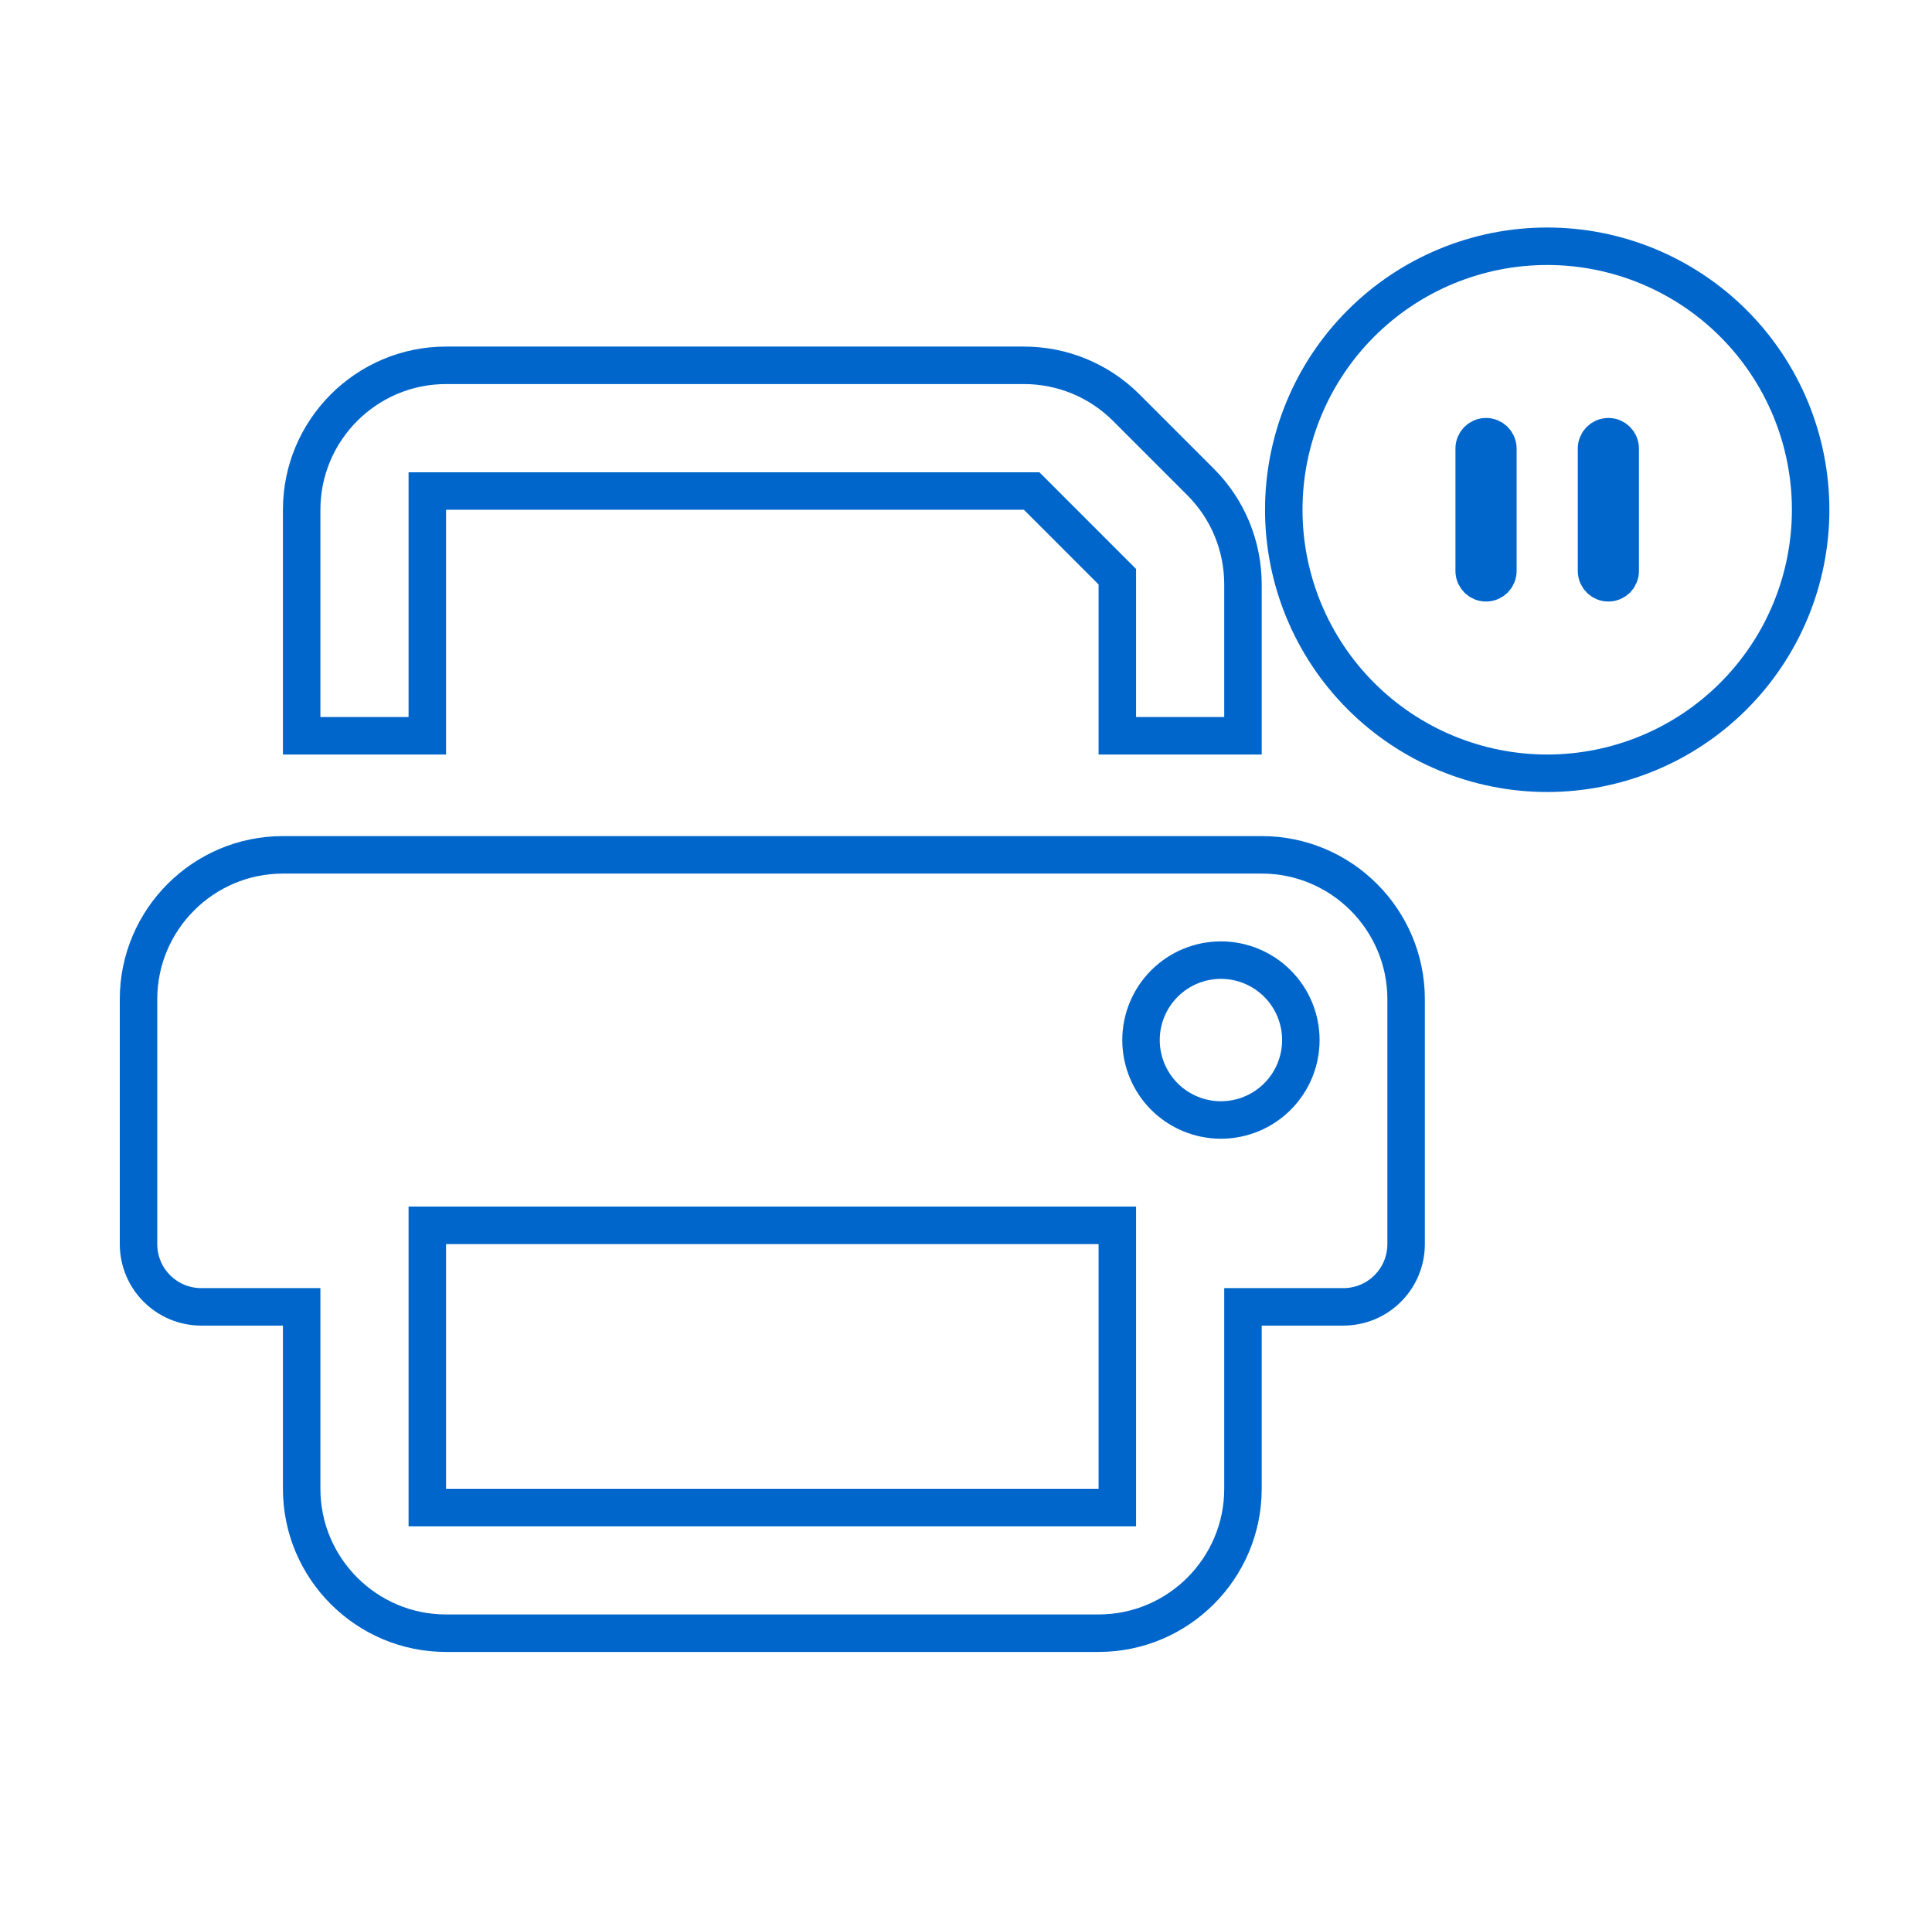
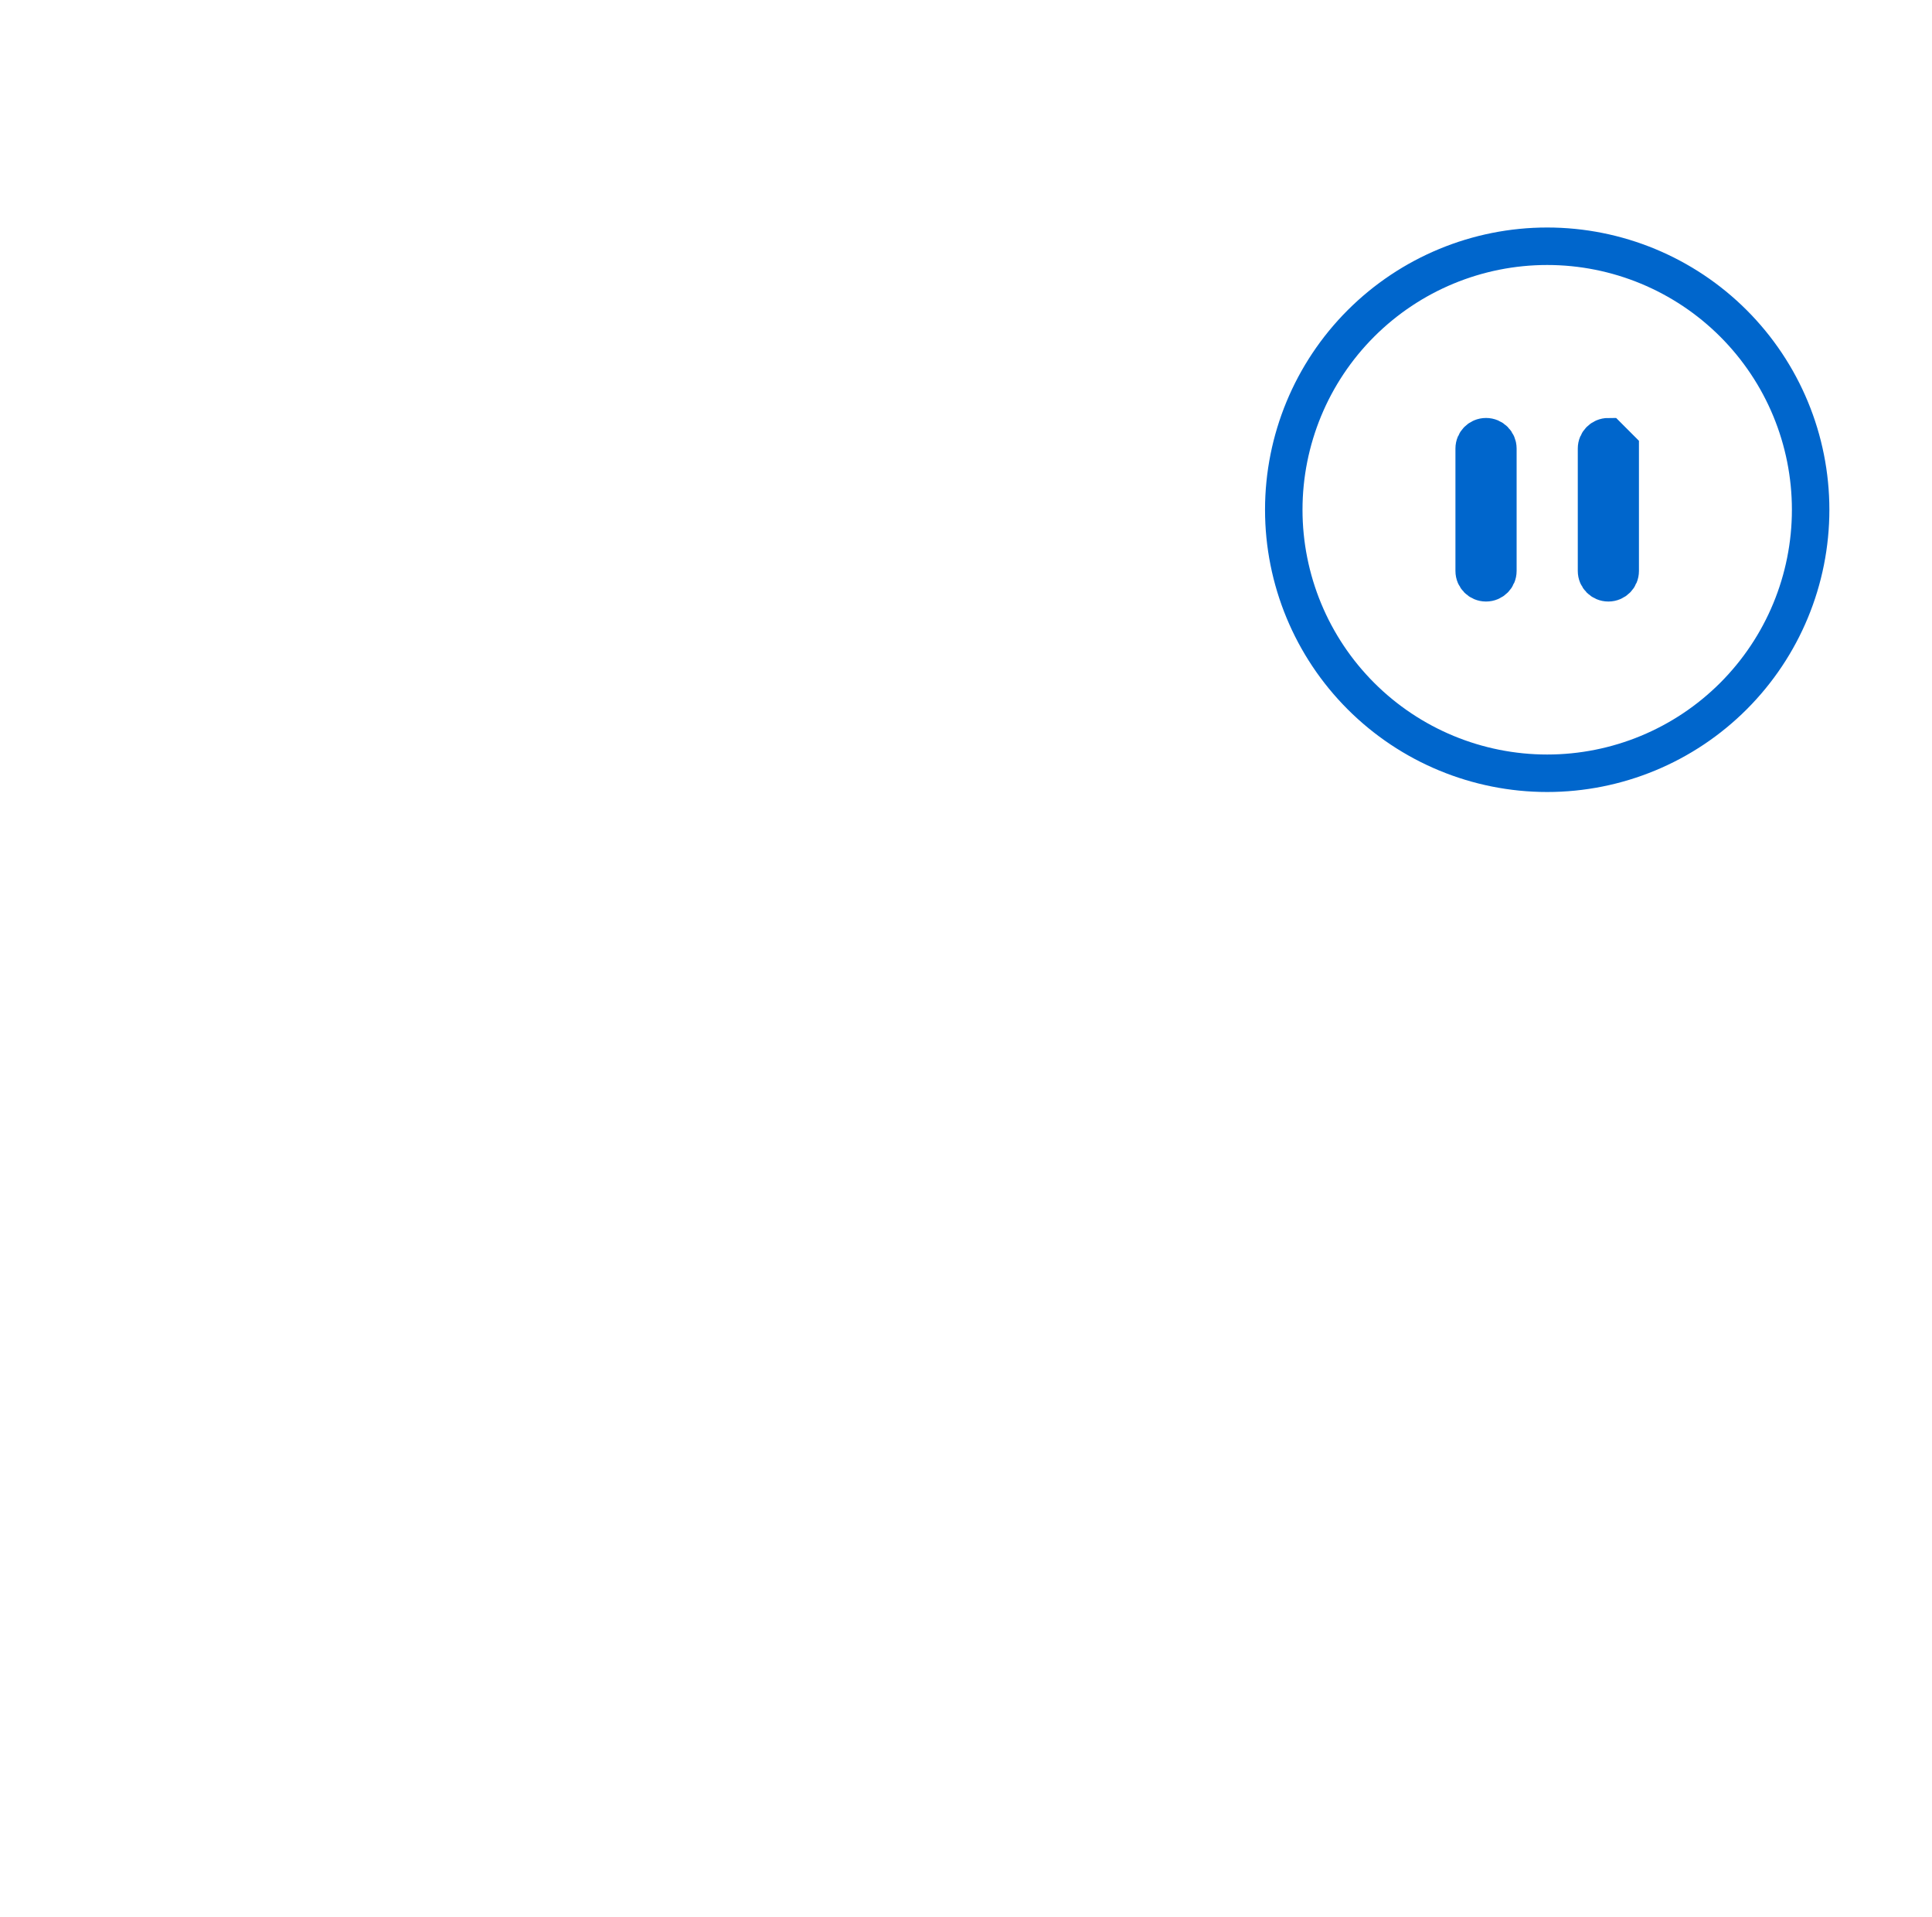
<svg xmlns="http://www.w3.org/2000/svg" width="126" height="125" viewBox="0 0 126 125" fill="none">
-   <path d="M100.904 16.056C105.461 16.056 109.831 17.866 113.053 21.088C116.275 24.31 118.085 28.68 118.085 33.237C118.085 37.793 116.275 42.163 113.053 45.385C109.831 48.607 105.461 50.418 100.904 50.418C96.348 50.418 91.977 48.607 88.755 45.385C85.533 42.163 83.724 37.793 83.724 33.237C83.724 28.68 85.533 24.31 88.755 21.088C91.977 17.866 96.348 16.056 100.904 16.056ZM96.914 28.474C96.486 28.474 96.142 28.819 96.142 29.247V37.226C96.142 37.655 96.486 37.999 96.914 37.999C97.343 37.999 97.688 37.655 97.688 37.226V29.247C97.687 28.818 97.343 28.474 96.914 28.474ZM104.894 28.474C104.465 28.474 104.121 28.818 104.121 29.247V37.226C104.121 37.655 104.465 37.999 104.894 37.999C105.322 37.999 105.666 37.655 105.666 37.226V29.247C105.666 28.818 105.322 28.474 104.894 28.474Z" stroke="#0066CC" stroke-width="2.444" />
-   <path d="M18.451 55.737H82.286C87.479 55.737 91.703 59.961 91.703 65.154V81.112C91.703 83.38 89.873 85.21 87.605 85.21H81.063V97.071C81.063 102.264 76.839 106.488 71.646 106.488H29.091C23.898 106.488 19.674 102.264 19.674 97.071V85.21H13.132C10.864 85.21 9.034 83.38 9.034 81.112V65.154C9.034 59.961 13.258 55.737 18.451 55.737ZM27.868 98.293H72.869V79.891H27.868V98.293ZM79.626 62.602C78.244 62.602 76.918 63.151 75.941 64.129C74.964 65.106 74.414 66.431 74.414 67.813C74.414 69.196 74.964 70.522 75.941 71.499C76.918 72.476 78.244 73.025 79.626 73.025C81.008 73.025 82.334 72.476 83.311 71.499C84.289 70.522 84.838 69.196 84.838 67.813C84.838 66.431 84.288 65.106 83.311 64.129C82.334 63.151 81.008 62.602 79.626 62.602ZM72.869 37.602L67.282 32.015H27.868V47.974H19.674V33.236C19.674 28.043 23.898 23.819 29.091 23.819H66.776C69.281 23.819 71.678 24.807 73.442 26.57L78.313 31.441C80.077 33.205 81.063 35.603 81.063 38.107V47.974H72.869V37.602Z" stroke="#0066CC" stroke-width="2.444" />
+   <path d="M100.904 16.056C105.461 16.056 109.831 17.866 113.053 21.088C116.275 24.31 118.085 28.68 118.085 33.237C118.085 37.793 116.275 42.163 113.053 45.385C109.831 48.607 105.461 50.418 100.904 50.418C96.348 50.418 91.977 48.607 88.755 45.385C85.533 42.163 83.724 37.793 83.724 33.237C83.724 28.68 85.533 24.31 88.755 21.088C91.977 17.866 96.348 16.056 100.904 16.056ZM96.914 28.474C96.486 28.474 96.142 28.819 96.142 29.247V37.226C96.142 37.655 96.486 37.999 96.914 37.999C97.343 37.999 97.688 37.655 97.688 37.226V29.247C97.687 28.818 97.343 28.474 96.914 28.474ZM104.894 28.474C104.465 28.474 104.121 28.818 104.121 29.247V37.226C104.121 37.655 104.465 37.999 104.894 37.999C105.322 37.999 105.666 37.655 105.666 37.226V29.247Z" stroke="#0066CC" stroke-width="2.444" />
</svg>